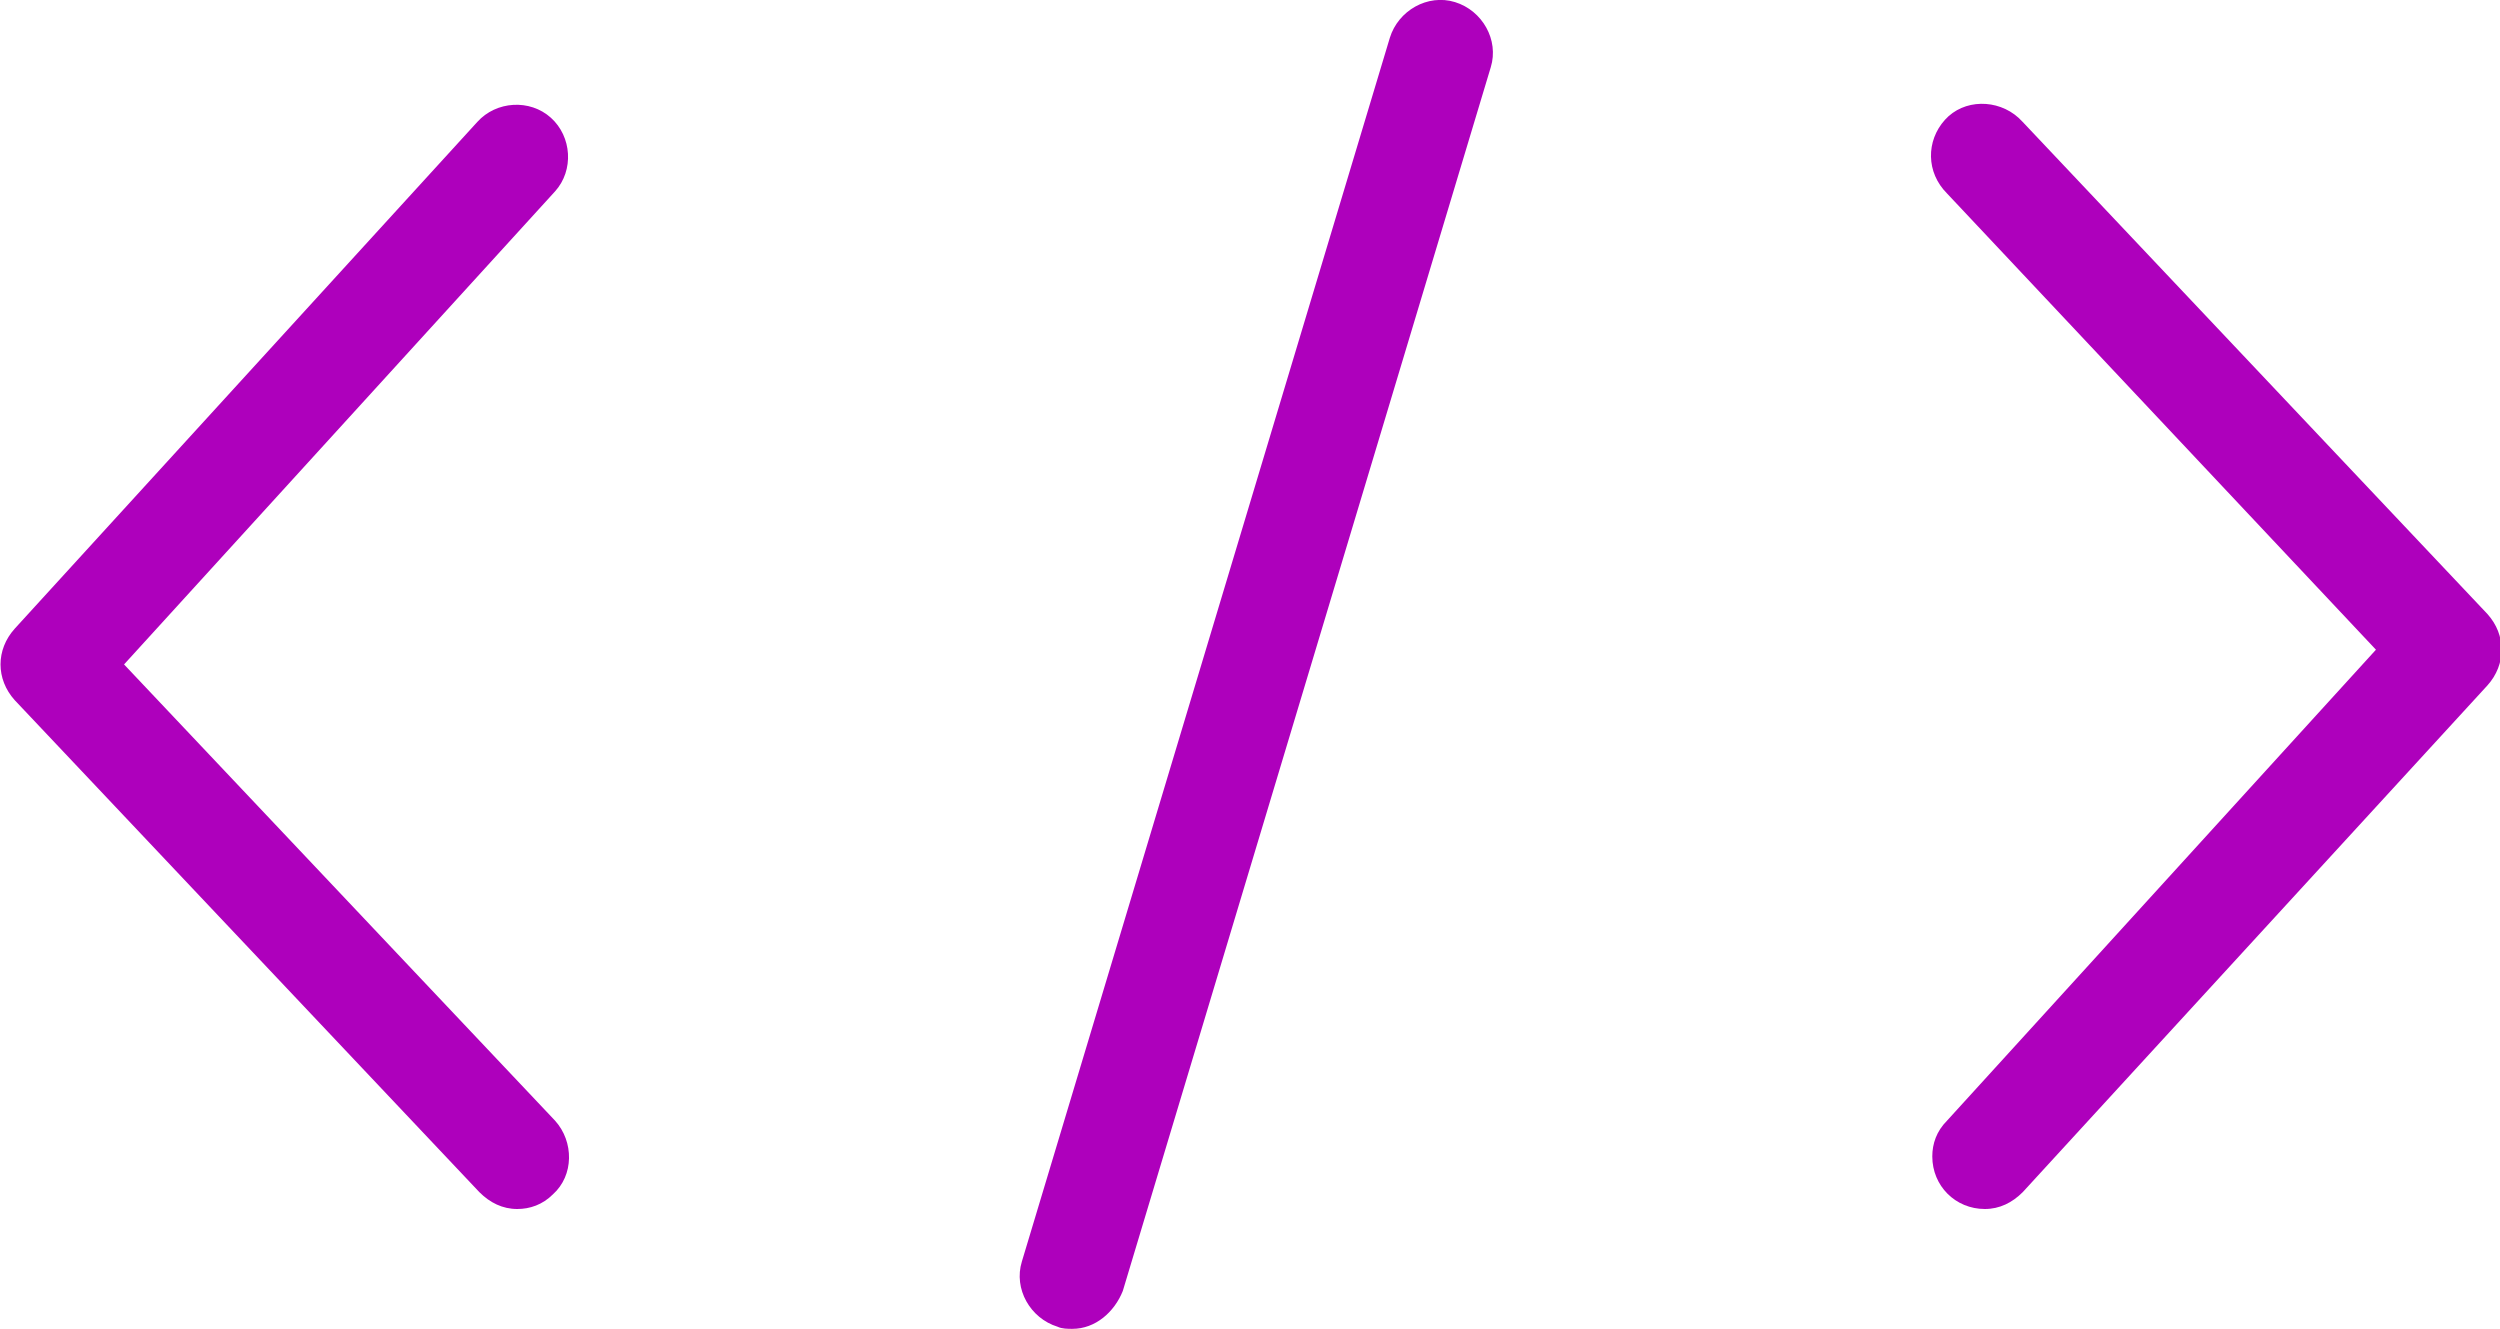
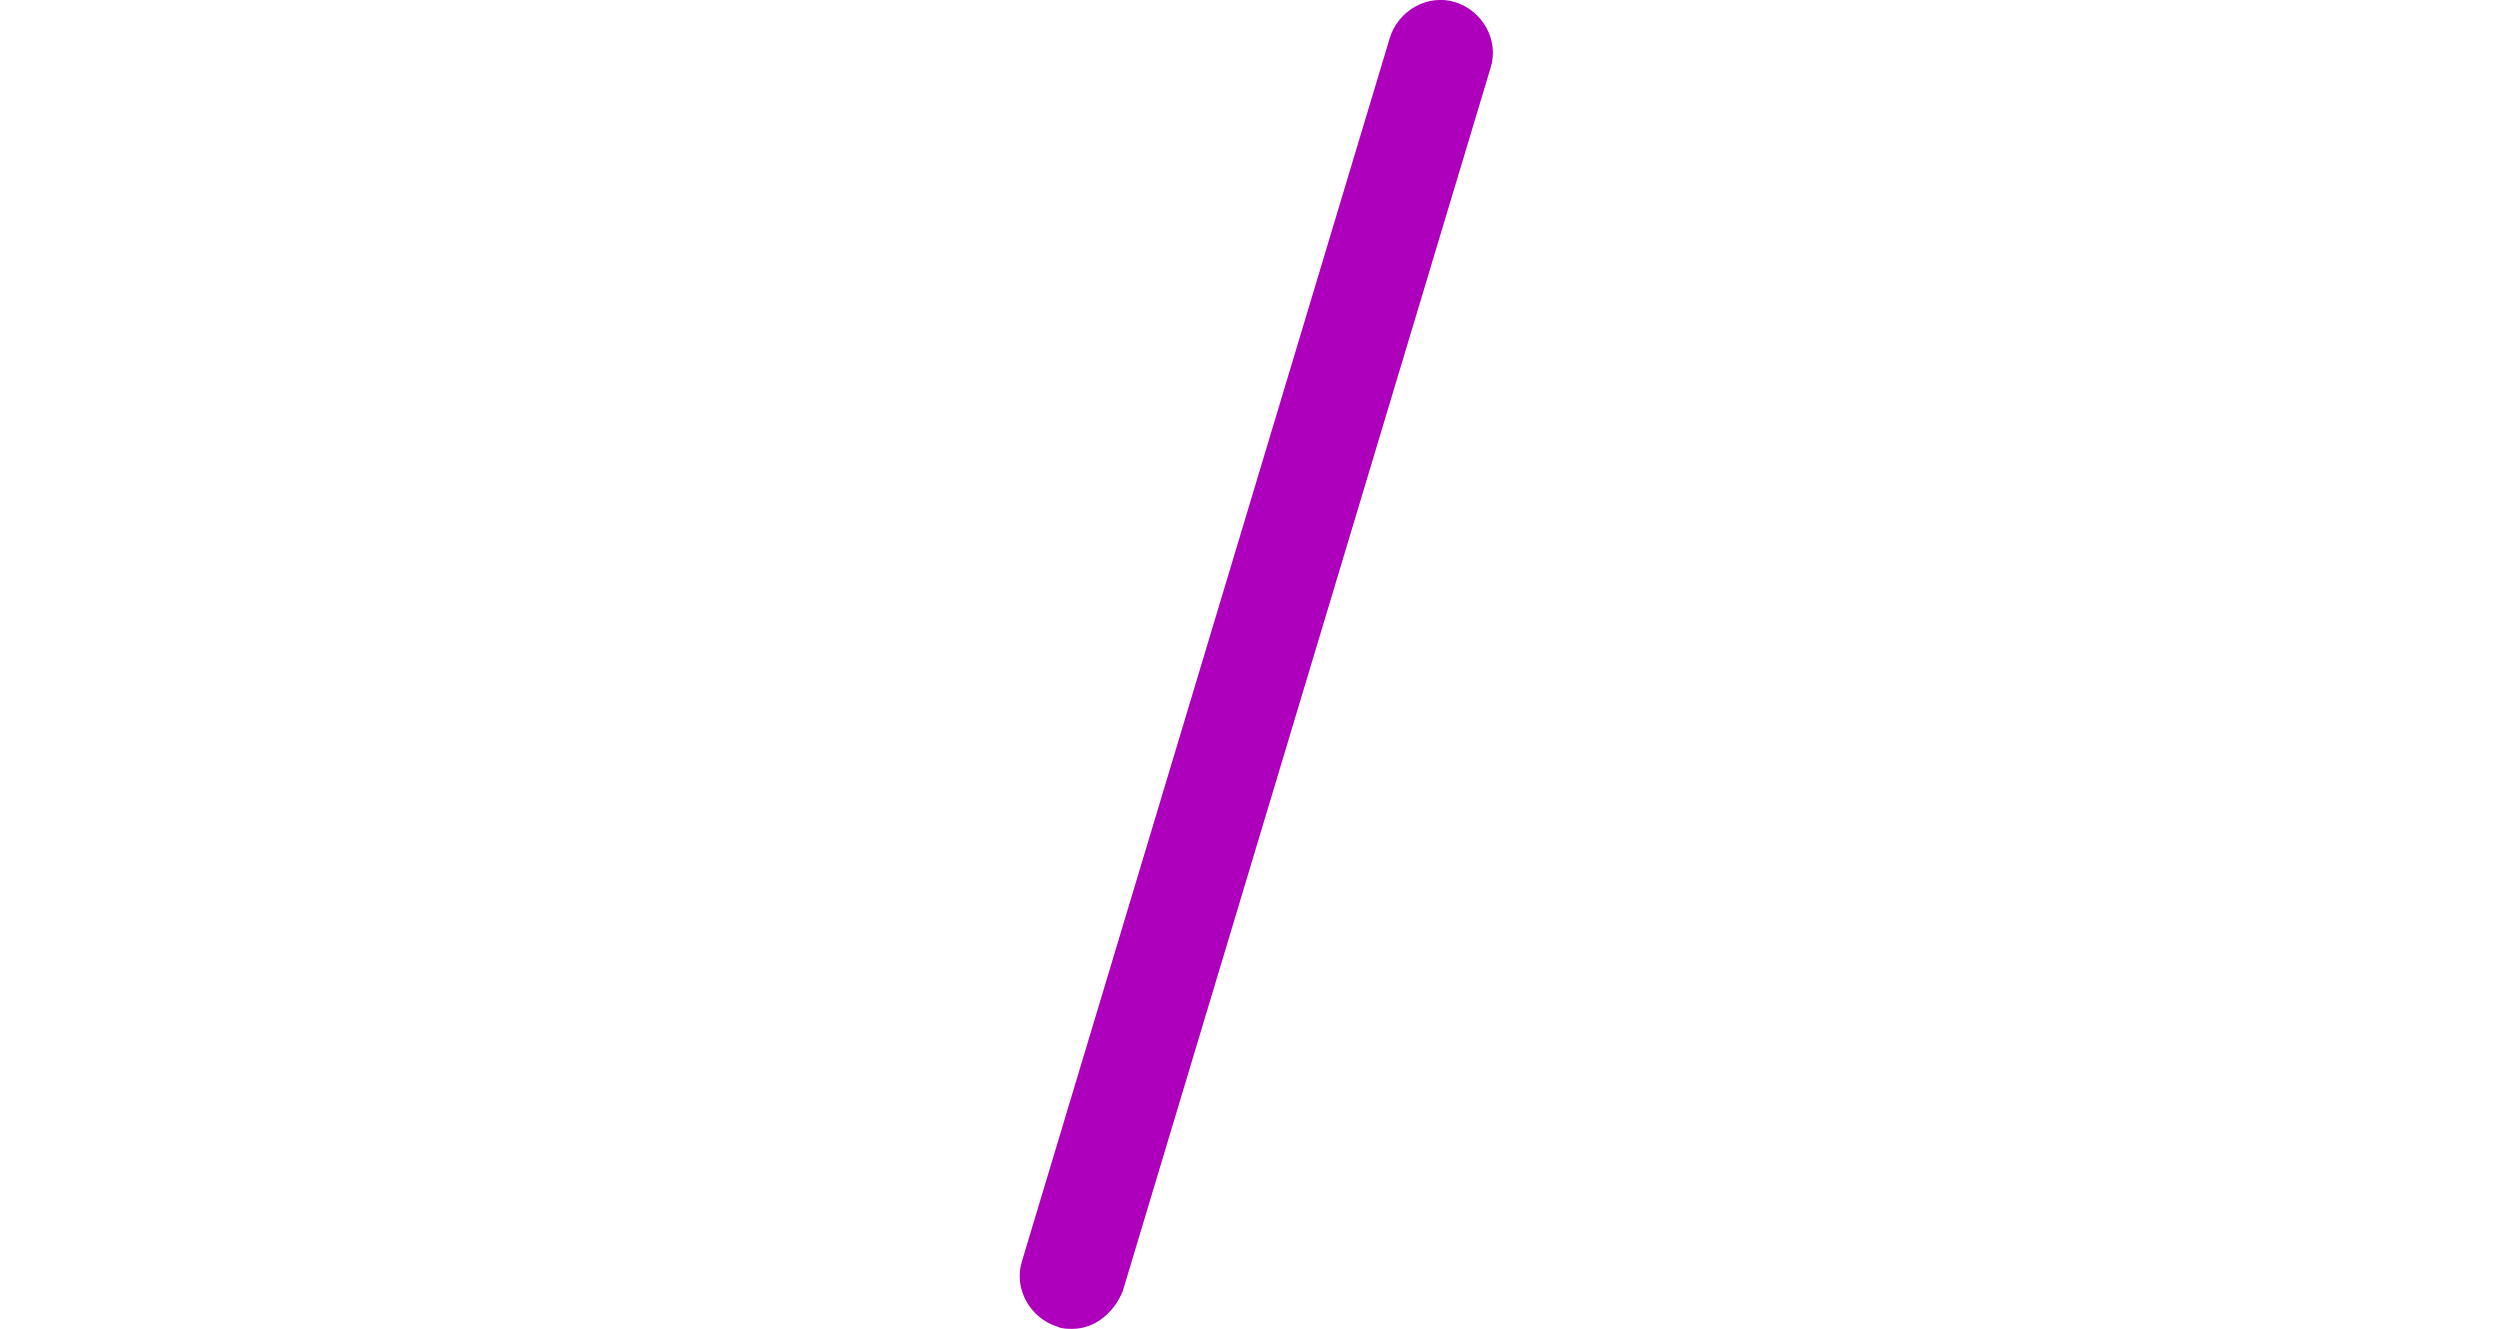
<svg xmlns="http://www.w3.org/2000/svg" version="1.1" id="Capa_1" x="0px" y="0px" viewBox="0 0 118.9 63.2" style="enable-background:new 0 0 118.9 63.2;" xml:space="preserve">
  <style type="text/css">
	.st0{fill:#AE00BC;}
</style>
  <g id="Capa_2_00000170276508844603351610000013415627175977526705_">
    <g id="Capa_1-2">
-       <path class="st0" d="M24.6,57.5c-0.7,0-1.3-0.3-1.8-0.8L0.7,33.3c-0.9-1-0.9-2.4,0-3.4L22.7,5.8c0.9-1,2.5-1.1,3.5-0.2    c1,0.9,1.1,2.5,0.2,3.5L5.9,31.6l20.5,21.7c0.9,1,0.9,2.6-0.1,3.5C25.8,57.3,25.2,57.5,24.6,57.5z" />
-       <path class="st0" d="M94.4,57.5c-1.4,0-2.5-1.1-2.5-2.5c0-0.6,0.2-1.2,0.7-1.7L113,30.9L92.6,9.2c-1-1-1-2.5-0.1-3.5    s2.5-1,3.5-0.1c0.1,0.1,0.1,0.1,0.2,0.2l22.1,23.4c0.9,1,0.9,2.4,0,3.4L96.2,56.7C95.7,57.2,95.1,57.5,94.4,57.5z" />
      <path class="st0" d="M51,63.2c-0.2,0-0.5,0-0.7-0.1c-1.3-0.4-2.1-1.8-1.7-3.1L66.1,1.8c0.4-1.3,1.8-2.1,3.1-1.7s2.1,1.8,1.7,3.1    L53.4,61.4C53,62.4,52.1,63.2,51,63.2z" />
    </g>
  </g>
</svg>